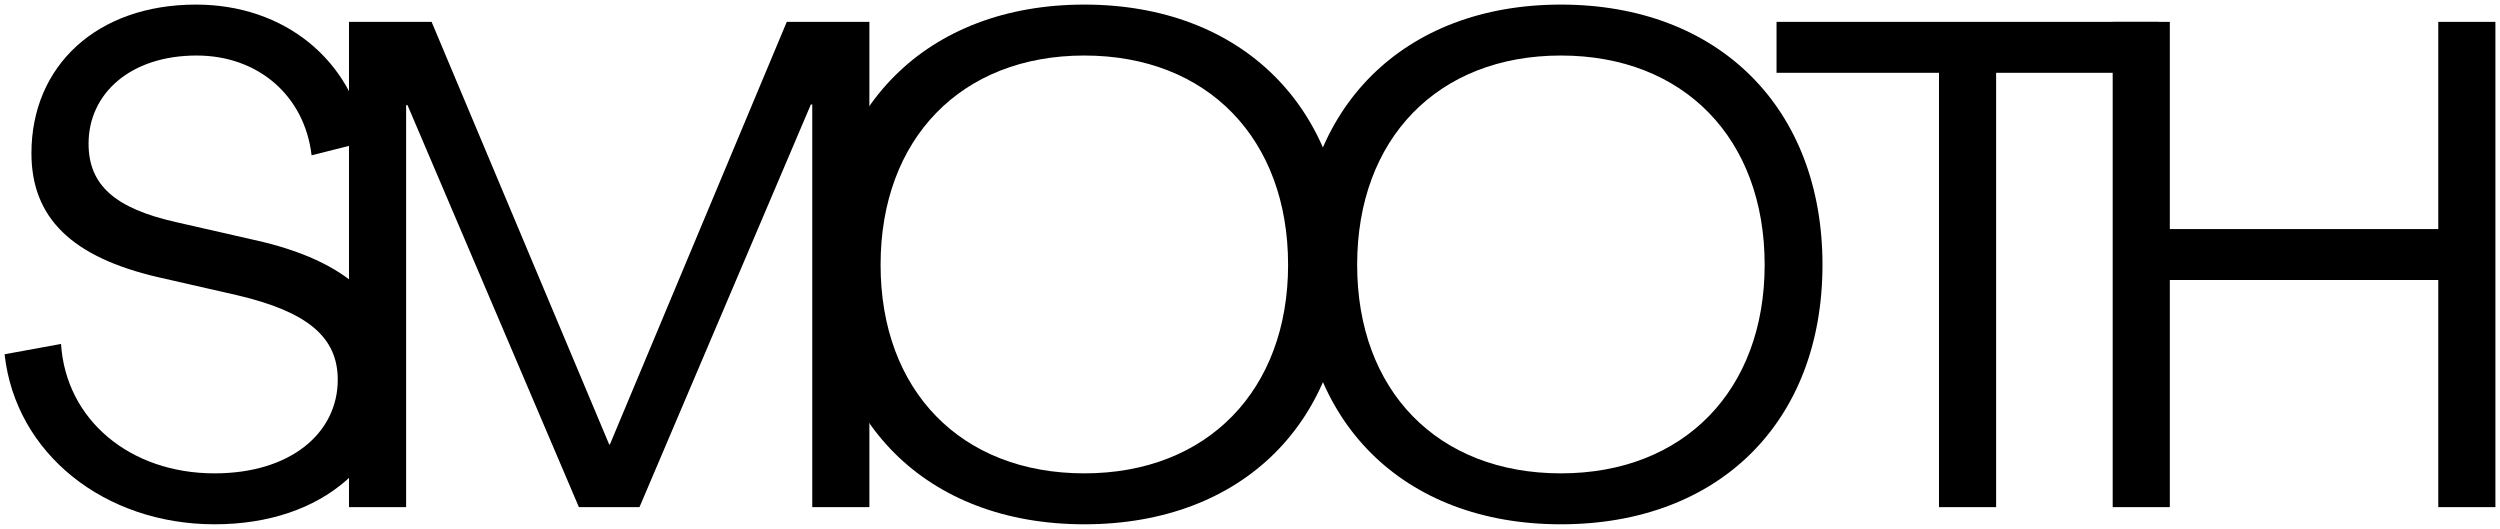
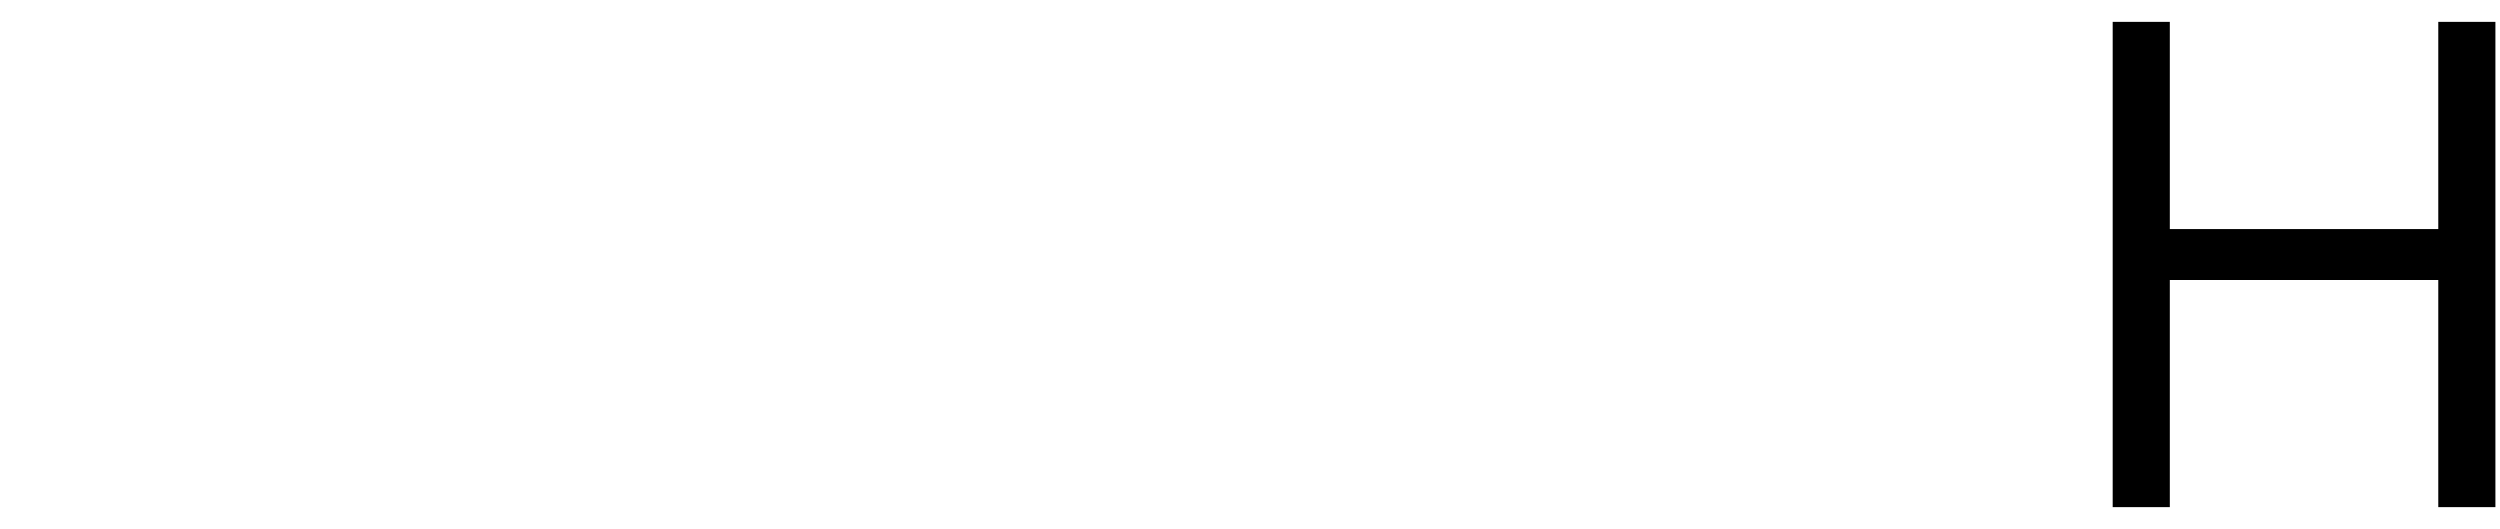
<svg xmlns="http://www.w3.org/2000/svg" viewBox="687.11 401.87 544.78 115.25" width="544.78" height="115.25">
  <path fill="url(#tSvgGradient8b89c2d6c4)" fill-opacity="1" stroke="none" stroke-opacity="1" stroke-width="1" fill-rule="evenodd" id="tSvgd3b80b881c" d="M 1147.49 406.63 C 1159.94 406.63 1159.94 406.63 1159.94 406.63 C 1159.94 406.63 1159.94 451.78 1159.94 451.78 C 1159.94 451.78 1218.44 451.78 1218.44 451.78 C 1218.44 451.78 1218.44 406.63 1218.44 406.63 C 1218.44 406.63 1230.89 406.63 1230.89 406.63 C 1230.89 406.63 1230.89 512.38 1230.89 512.38 C 1230.89 512.38 1218.44 512.38 1218.44 512.38 C 1218.44 512.38 1218.44 462.88 1218.44 462.88 C 1218.44 462.88 1159.94 462.88 1159.94 462.88 C 1159.94 462.88 1159.94 512.38 1159.94 512.38 C 1159.94 512.38 1147.49 512.38 1147.49 512.38 C 1147.49 512.38 1147.49 406.63 1147.49 406.63" class="cls-5" />
-   <path fill="url(#tSvgGradient17488bad5b8)" fill-opacity="1" stroke="none" stroke-opacity="1" stroke-width="1" fill-rule="evenodd" id="tSvg17be915a0b0" d="M 1109.64 417.73 C 1074.24 417.73 1074.24 417.73 1074.24 417.73 C 1074.24 417.73 1074.24 406.63 1074.24 406.63 C 1074.24 406.63 1157.49 406.63 1157.49 406.63 C 1157.49 406.63 1157.49 417.73 1157.49 417.73 C 1157.49 417.73 1122.09 417.73 1122.09 417.73 C 1122.09 417.73 1122.09 512.38 1122.09 512.38 C 1122.09 512.38 1109.64 512.38 1109.64 512.38 C 1109.64 512.38 1109.64 417.73 1109.64 417.73" class="cls-1" />
-   <path fill="url(#tSvgGradient164d471983e)" fill-opacity="1" stroke="none" stroke-opacity="1" stroke-width="1" fill-rule="evenodd" id="tSvg65ae075a18" d="M 970.4 459.57 C 970.4 425.37 992.9 402.87 1027.25 402.87 C 1061.6 402.87 1084.25 425.37 1084.25 459.57 C 1084.25 493.77 1061.75 516.12 1027.25 516.12 C 992.75 516.12 970.4 493.62 970.4 459.57Z M 1071.65 459.57 C 1071.65 432.12 1054.1 413.97 1027.25 413.97 C 1000.4 413.97 982.85 432.12 982.85 459.57 C 982.85 487.02 1000.4 505.02 1027.25 505.02 C 1054.1 505.02 1071.65 486.87 1071.65 459.57Z" class="cls-4" />
-   <path fill="url(#tSvgGradient14ae5ca6aa1)" fill-opacity="1" stroke="none" stroke-opacity="1" stroke-width="1" fill-rule="evenodd" id="tSvg116cc3c3384" d="M 866.55 459.57 C 866.55 425.37 889.05 402.87 923.4 402.87 C 957.75 402.87 980.4 425.37 980.4 459.57 C 980.4 493.77 957.9 516.12 923.4 516.12 C 888.9 516.12 866.55 493.62 866.55 459.57Z M 967.8 459.57 C 967.8 432.12 950.25 413.97 923.4 413.97 C 896.55 413.97 879 432.12 879 459.57 C 879 487.02 896.55 505.02 923.4 505.02 C 950.25 505.02 967.8 486.87 967.8 459.57Z" class="cls-6" />
-   <path fill="url(#tSvgGradient17d559d3626)" fill-opacity="1" stroke="none" stroke-opacity="1" stroke-width="1" fill-rule="evenodd" id="tSvg8fb84e73ef" d="M 763.16 406.63 C 781.16 406.63 781.16 406.63 781.16 406.63 C 781.16 406.63 819.86 498.73 819.86 498.73 C 819.86 498.73 820.01 498.73 820.01 498.73 C 820.01 498.73 858.56 406.63 858.56 406.63 C 858.56 406.63 876.56 406.63 876.56 406.63 C 876.56 406.63 876.56 512.38 876.56 512.38 C 876.56 512.38 864.11 512.38 864.11 512.38 C 864.11 512.38 864.11 424.63 864.11 424.63 C 864.11 424.63 863.81 424.63 863.81 424.63 C 863.81 424.63 826.46 512.38 826.46 512.38 C 826.46 512.38 813.26 512.38 813.26 512.38 C 813.26 512.38 775.91 424.78 775.91 424.78 C 775.91 424.78 775.61 424.78 775.61 424.78 C 775.61 424.78 775.61 512.38 775.61 512.38 C 775.61 512.38 763.16 512.38 763.16 512.38 C 763.16 512.38 763.16 406.63 763.16 406.63" class="cls-3" />
-   <path fill="url(#tSvgGradienta1b4d3a098)" fill-opacity="1" stroke="none" stroke-opacity="1" stroke-width="1" fill-rule="evenodd" id="tSvg128db86f146" d="M 688.11 479.07 C 700.41 476.82 700.41 476.82 700.41 476.82 C 701.46 493.32 715.41 505.02 733.86 505.02 C 750.51 505.02 760.71 496.17 760.71 484.62 C 760.71 475.32 754.11 469.77 738.66 466.17 C 721.56 462.27 721.56 462.27 721.56 462.27 C 702.81 457.92 693.96 449.37 693.96 435.27 C 693.96 416.22 708.21 402.87 729.81 402.87 C 749.16 402.87 763.86 415.02 766.86 432.72 C 755.01 435.72 755.01 435.72 755.01 435.72 C 753.51 422.82 743.46 413.97 729.96 413.97 C 715.56 413.97 706.41 422.22 706.41 433.17 C 706.41 442.17 712.11 447.27 725.46 450.27 C 742.56 454.17 742.56 454.17 742.56 454.17 C 762.96 458.67 773.16 468.27 773.16 482.67 C 773.16 502.02 757.71 516.12 733.86 516.12 C 710.01 516.12 690.51 500.82 688.11 479.07Z" class="cls-2" />
  <defs>
    <linearGradient id="tSvgGradient8b89c2d6c4" x1="1.1709379077170049e-7" x2="1" y1="0.5" y2="0.5" gradientTransform="">
      <stop offset="0" stop-color="hsl(0,0%,100%)" stop-opacity="0" />
      <stop offset="0.08" stop-color="hsl(0,0%,46.67%)" stop-opacity="0.53" />
      <stop offset="0.6" stop-color="hsl(0,0%,0%)" stop-opacity="1" />
    </linearGradient>
    <linearGradient id="tSvgGradient17488bad5b8" x1="1.1730480491405342e-7" x2="1" y1="0.5" y2="0.5" gradientTransform="">
      <stop offset="0" stop-color="hsl(0,0%,100%)" stop-opacity="0" />
      <stop offset="0.08" stop-color="hsl(0,0%,46.67%)" stop-opacity="0.53" />
      <stop offset="0.6" stop-color="hsl(0,0%,0%)" stop-opacity="1" />
    </linearGradient>
    <linearGradient id="tSvgGradient164d471983e" x1="-2.1444064785335745e-7" x2="1" y1="0.5" y2="0.5" gradientTransform="">
      <stop offset="0" stop-color="hsl(0,0%,100%)" stop-opacity="0" />
      <stop offset="0.08" stop-color="hsl(0,0%,46.67%)" stop-opacity="0.53" />
      <stop offset="0.6" stop-color="hsl(0,0%,0%)" stop-opacity="1" />
    </linearGradient>
    <linearGradient id="tSvgGradient14ae5ca6aa1" x1="1.0722026644572028e-7" x2="1" y1="0.5" y2="0.5" gradientTransform="">
      <stop offset="0" stop-color="hsl(0,0%,100%)" stop-opacity="0" />
      <stop offset="0.08" stop-color="hsl(0,0%,46.67%)" stop-opacity="0.53" />
      <stop offset="0.6" stop-color="hsl(0,0%,0%)" stop-opacity="1" />
    </linearGradient>
    <linearGradient id="tSvgGradient17d559d3626" x1="2.3682066131619646e-7" x2="1" y1="0.5" y2="0.5" gradientTransform="">
      <stop offset="0" stop-color="hsl(0,0%,100%)" stop-opacity="0" />
      <stop offset="0.08" stop-color="hsl(0,0%,46.67%)" stop-opacity="0.53" />
      <stop offset="0.6" stop-color="hsl(0,0%,0%)" stop-opacity="1" />
    </linearGradient>
    <linearGradient id="tSvgGradienta1b4d3a098" x1="1.7223327003056238e-7" x2="1" y1="0.5" y2="0.5" gradientTransform="">
      <stop offset="0" stop-color="hsl(0,0%,100%)" stop-opacity="0" />
      <stop offset="0.08" stop-color="hsl(0,0%,46.67%)" stop-opacity="0.53" />
      <stop offset="0.6" stop-color="hsl(0,0%,0%)" stop-opacity="1" />
    </linearGradient>
  </defs>
</svg>